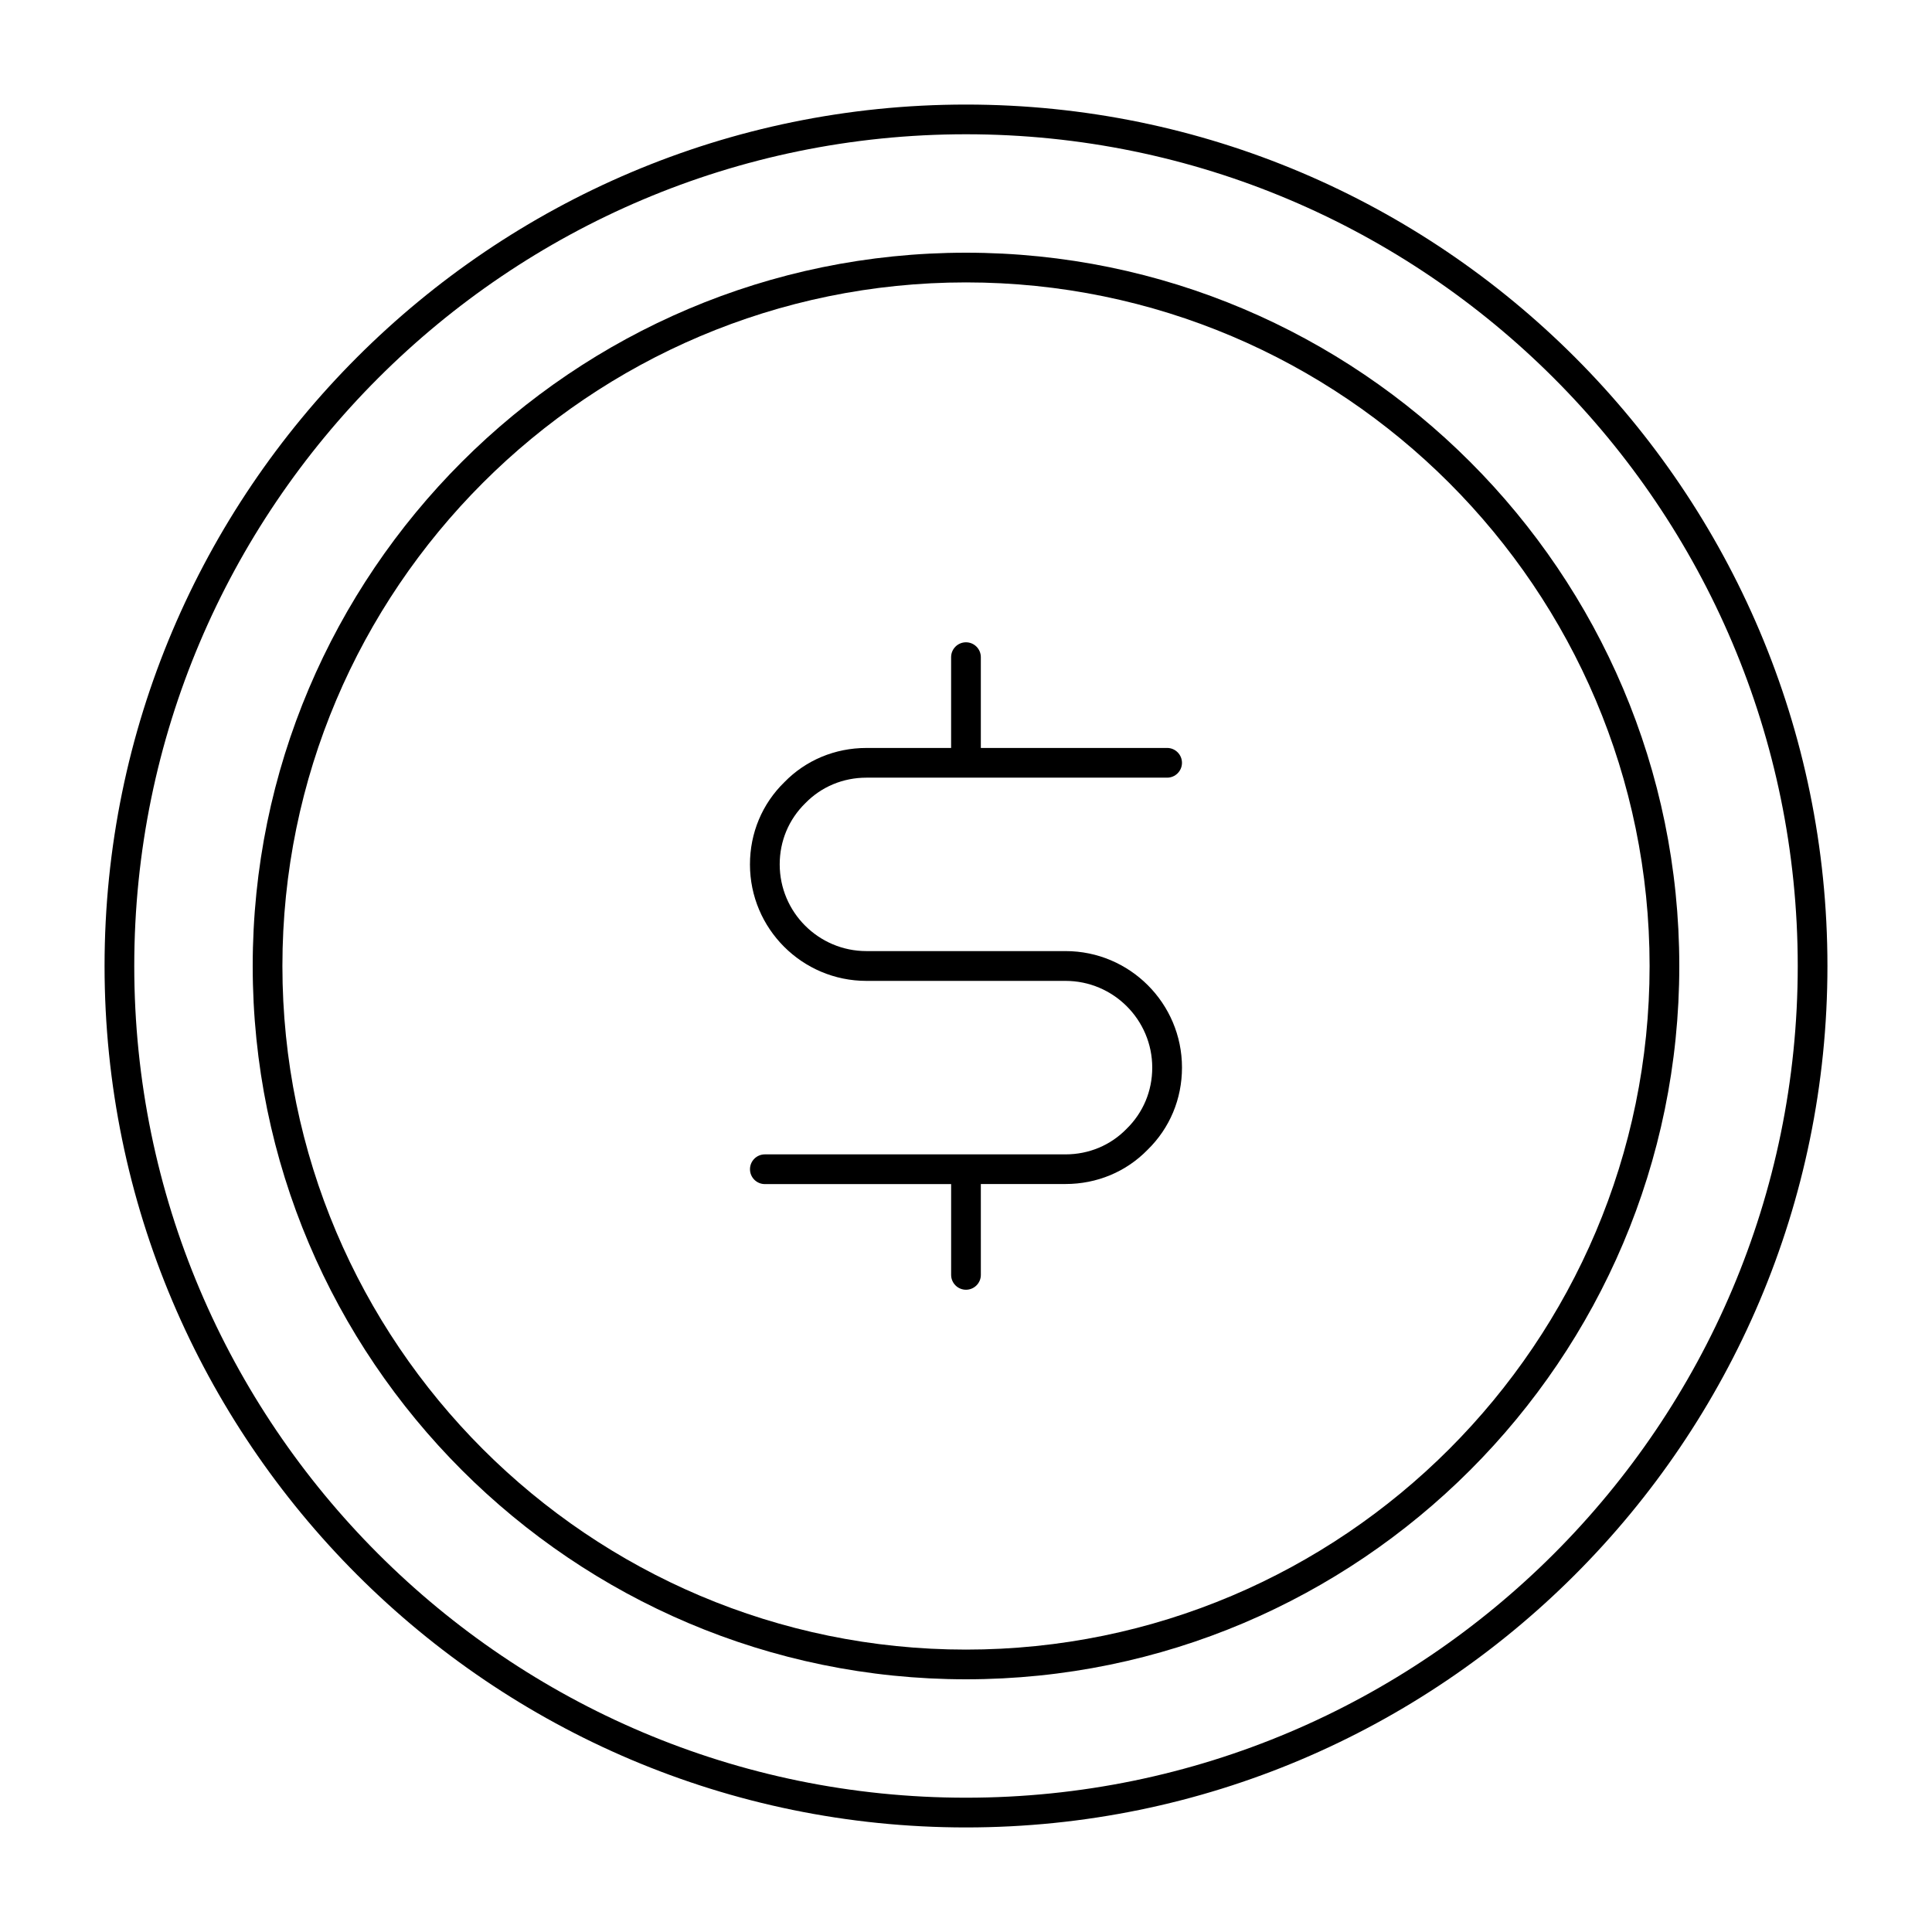
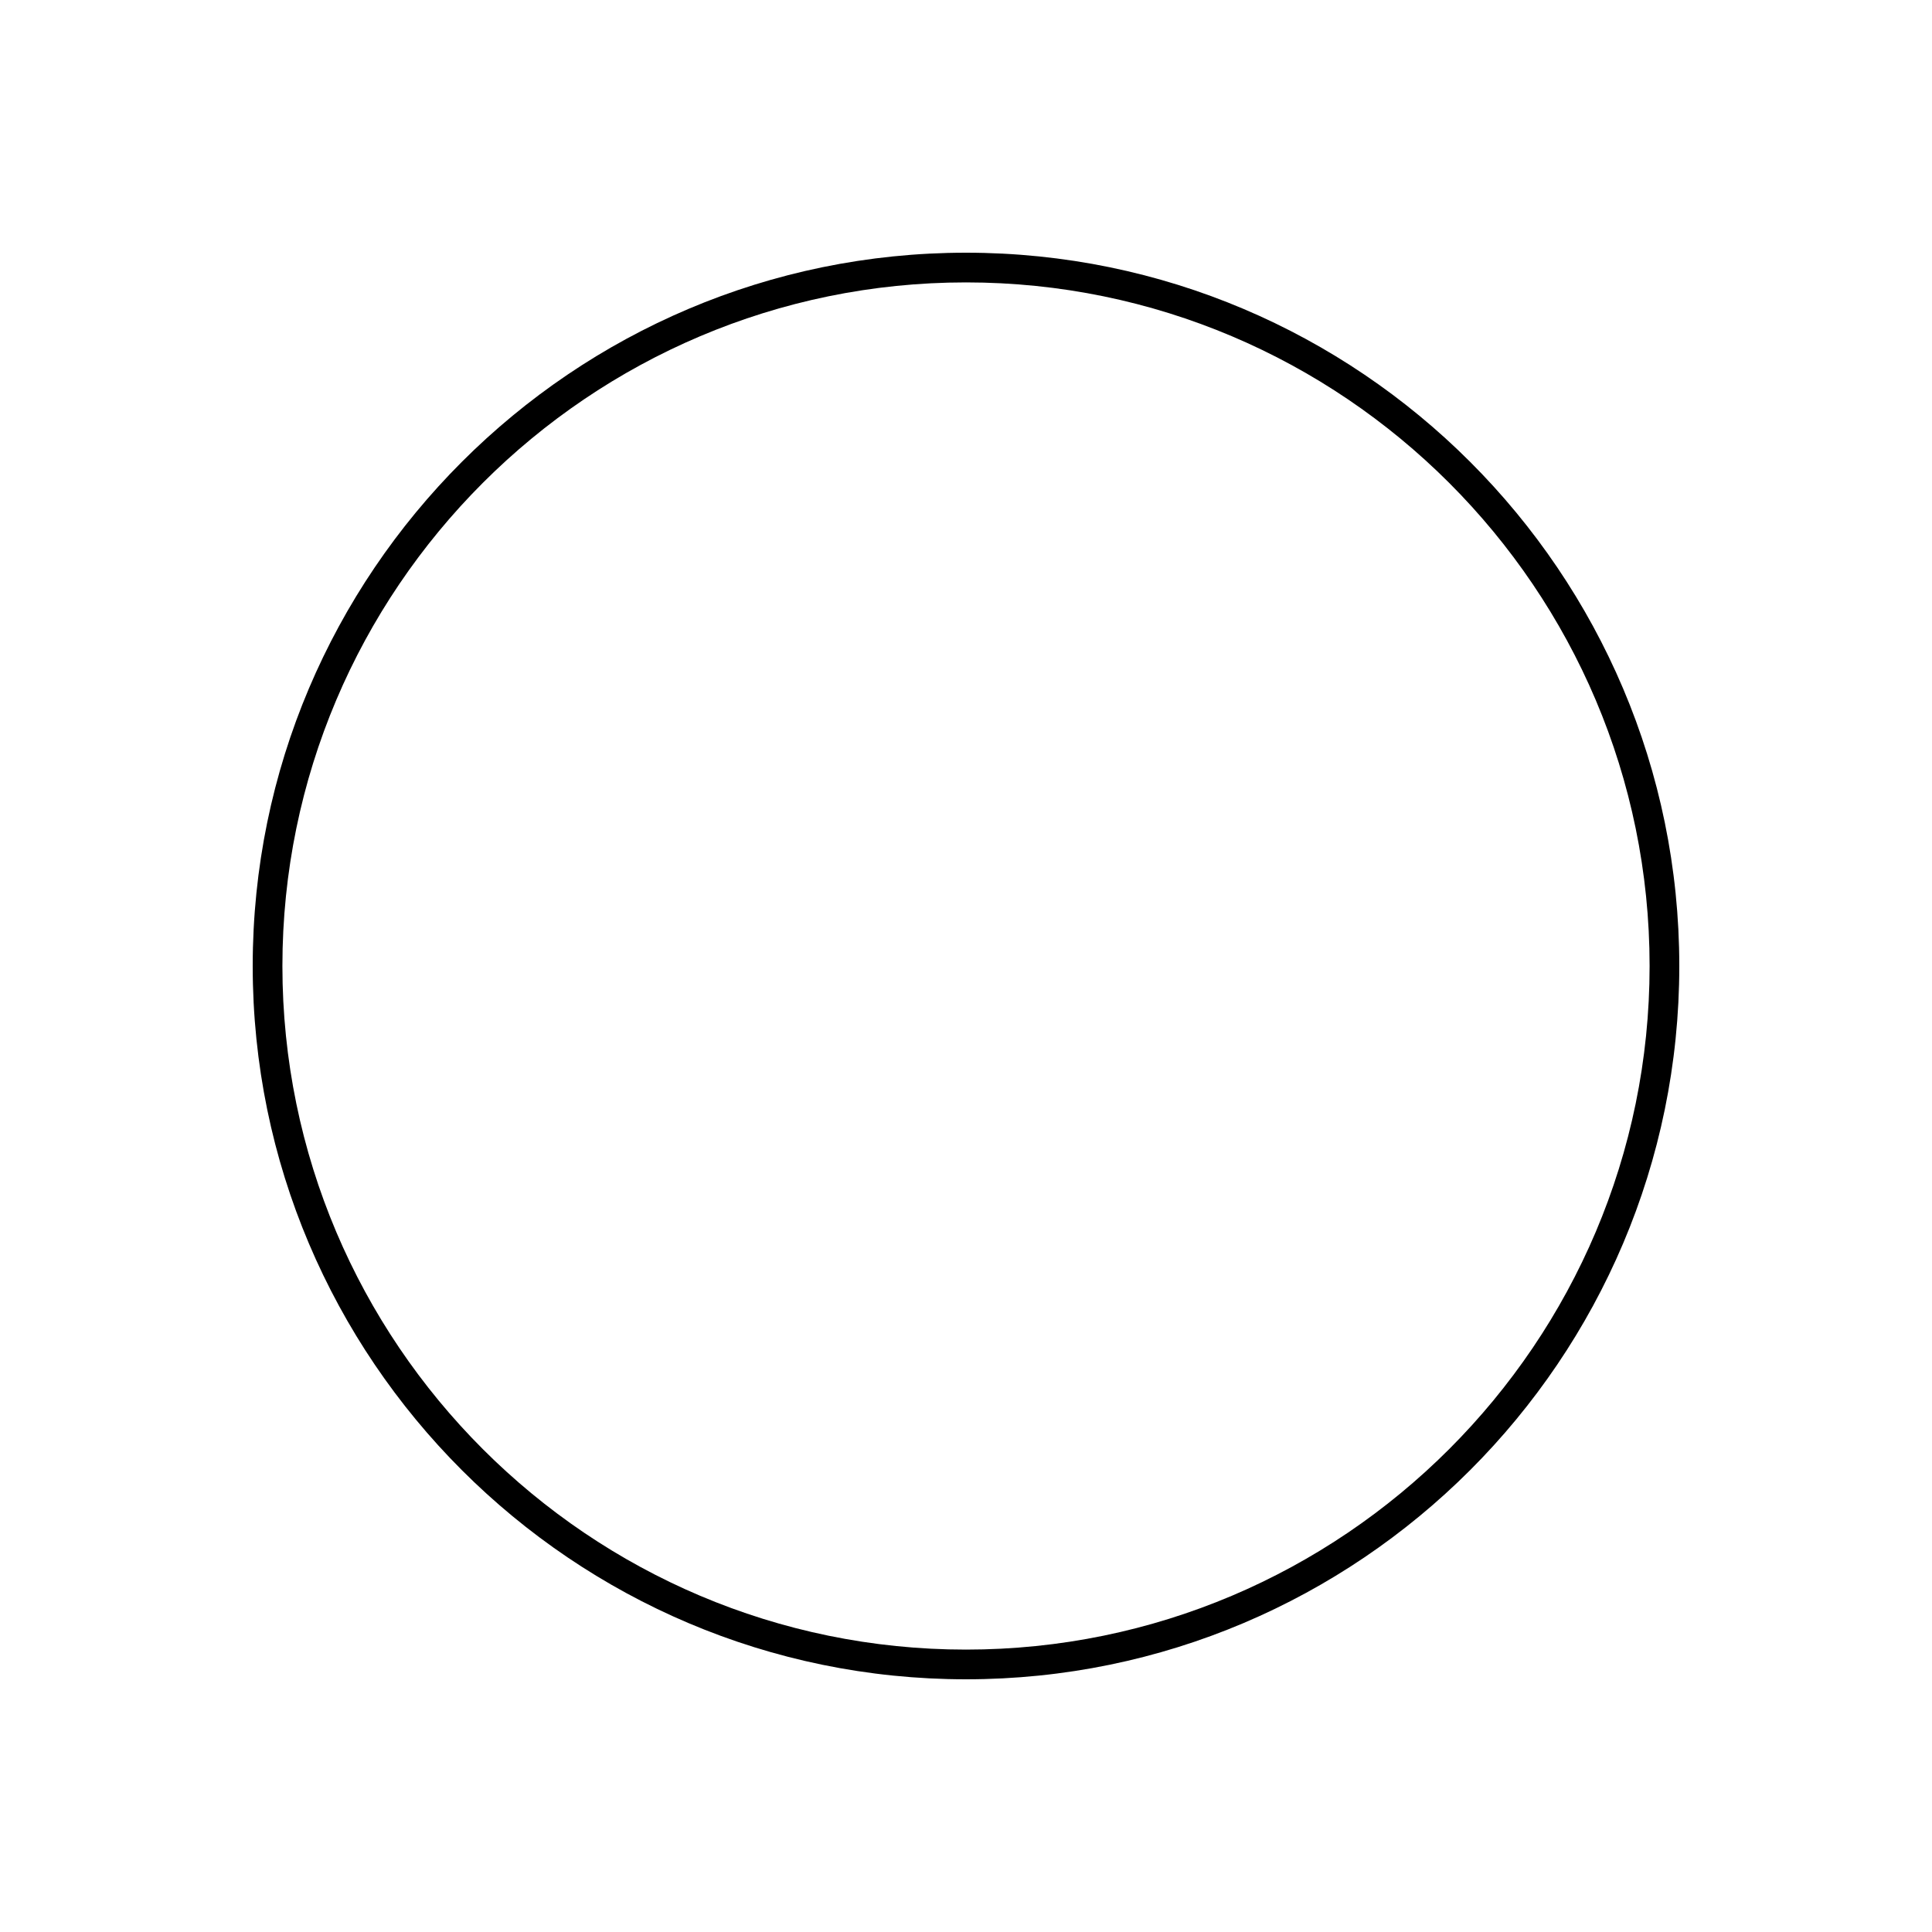
<svg xmlns="http://www.w3.org/2000/svg" fill="#000000" width="800px" height="800px" version="1.1" viewBox="144 144 512 512">
  <g>
-     <path d="m400 171.71c-125.88 0-228.29 102.41-228.29 228.29s102.41 228.29 228.29 228.29 228.29-102.41 228.29-228.29-102.41-228.29-228.29-228.29zm0 448.7c-121.54 0-220.42-98.879-220.42-220.41 0-121.54 98.879-220.42 220.42-220.42 121.54 0 220.42 98.879 220.42 220.42-0.004 121.54-98.883 220.41-220.42 220.41z" />
-     <path d="m373.61 350.09h79.688c2.172 0 3.938-1.762 3.938-3.938 0-2.172-1.762-3.938-3.938-3.938l-49.367 0.004v-24.066c0-2.172-1.762-3.938-3.938-3.938-2.172 0-3.938 1.762-3.938 3.938v24.066h-22.449c-8.32 0-16.066 3.242-21.734 9.062-5.887 5.738-9.125 13.477-9.125 21.805 0 17.02 13.84 30.859 30.859 30.859h52.766c12.676 0 22.984 10.312 22.984 22.984 0 6.188-2.402 11.926-6.816 16.238-4.242 4.352-9.988 6.754-16.168 6.754h-79.68c-2.172 0-3.938 1.762-3.938 3.938 0 2.172 1.762 3.938 3.938 3.938l49.367-0.004v24.066c0 2.172 1.762 3.938 3.938 3.938 2.172 0 3.938-1.762 3.938-3.938l-0.004-24.082h22.449c8.32 0 16.066-3.242 21.734-9.062 5.887-5.738 9.125-13.477 9.125-21.805 0-17.02-13.84-30.859-30.859-30.859h-52.766c-12.676 0-22.984-10.312-22.984-22.984 0-6.188 2.402-11.926 6.816-16.238 4.242-4.344 9.984-6.738 16.164-6.738z" />
    <path d="m400 210.97c-104.23 0-189.03 84.797-189.03 189.03 0 104.23 84.797 189.03 189.03 189.03 104.23 0 189.03-84.801 189.03-189.03 0-104.23-84.801-189.03-189.03-189.03zm0 370.19c-99.891 0-181.16-81.27-181.16-181.16 0-99.891 81.27-181.16 181.16-181.16 99.887 0 181.16 81.27 181.16 181.16 0 99.887-81.27 181.16-181.16 181.16z" />
  </g>
</svg>